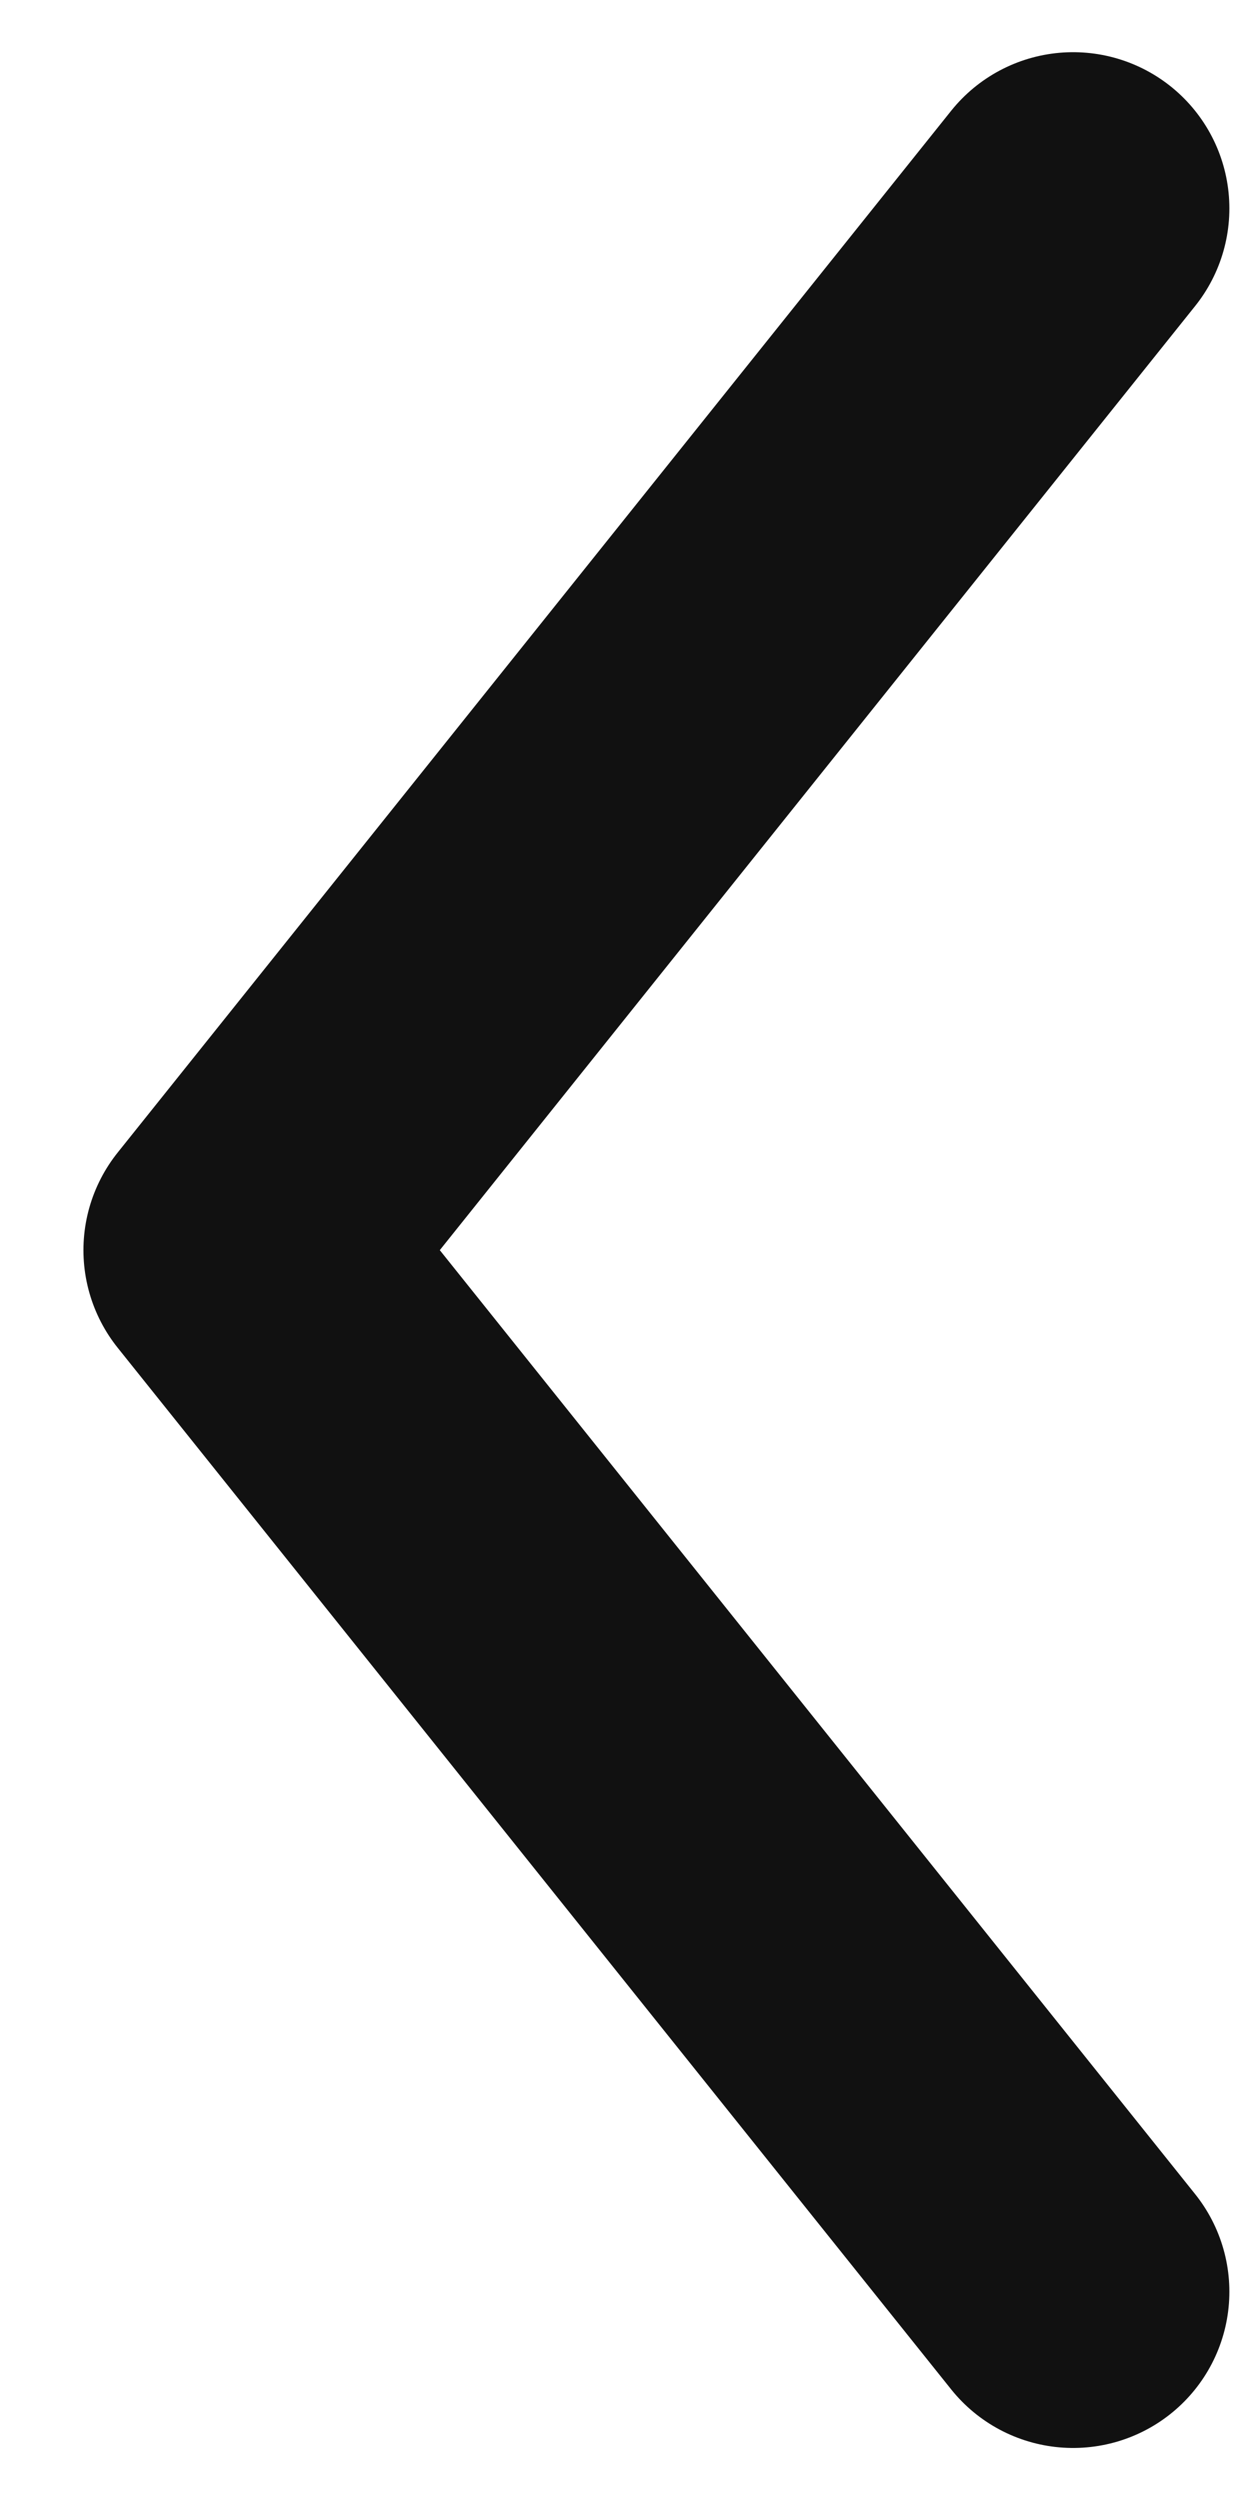
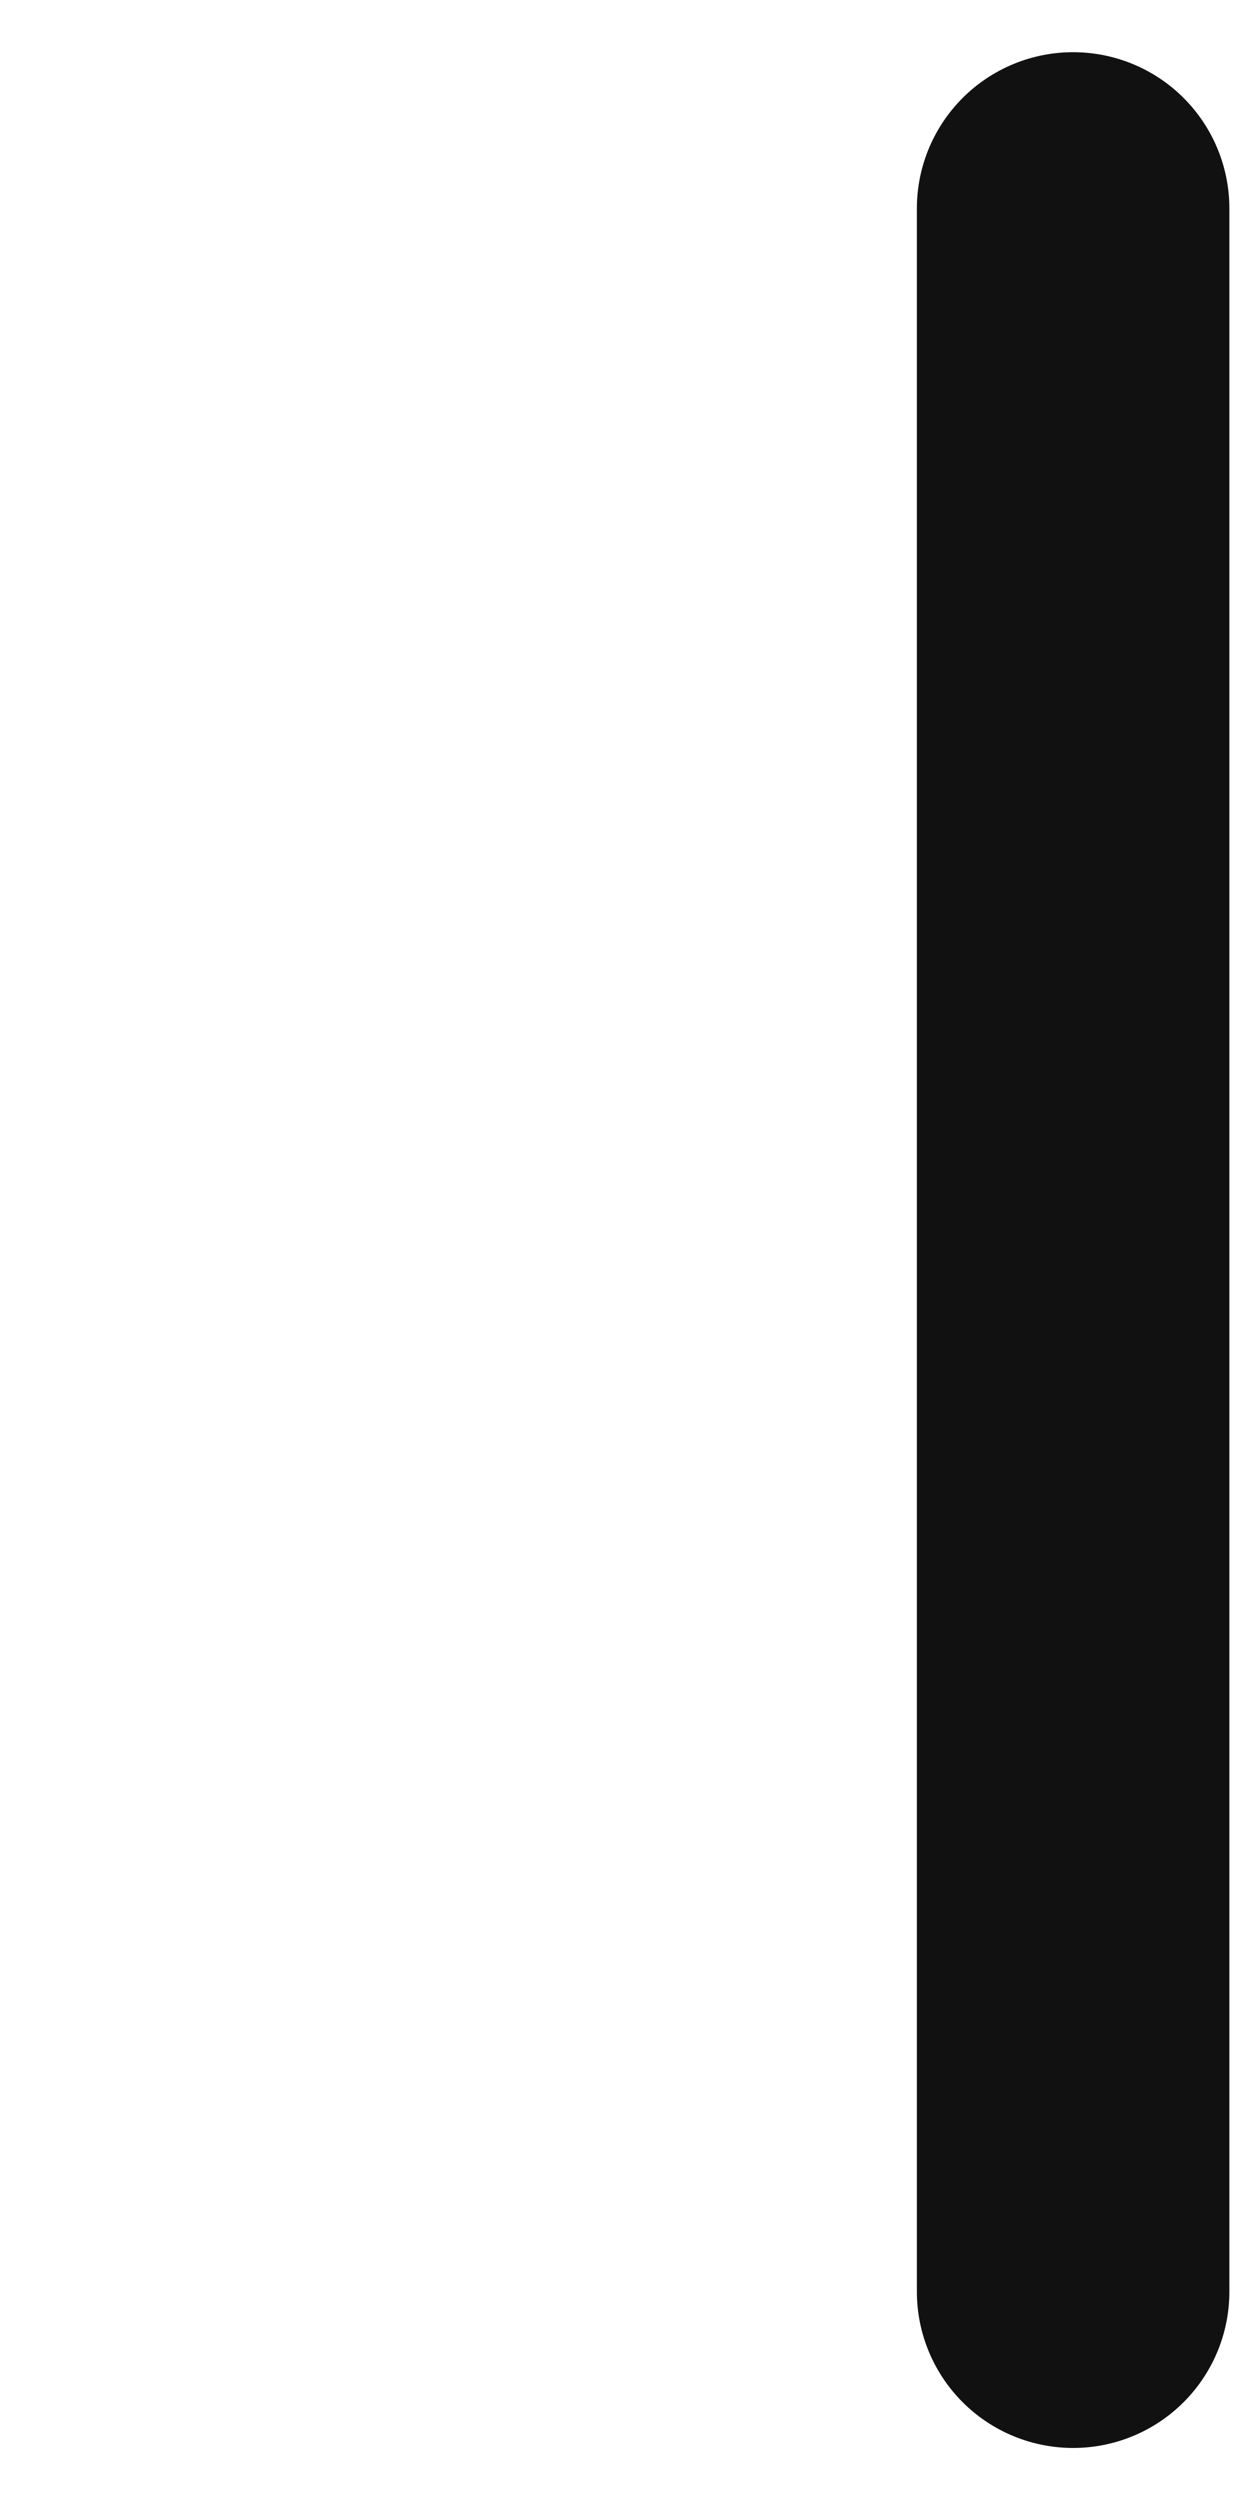
<svg xmlns="http://www.w3.org/2000/svg" width="8" height="16" viewBox="0 0 8 16" fill="none">
-   <path d="M6.868 1.334L1.534 8.001L6.868 14.667" stroke="#111111" stroke-width="2" stroke-linecap="round" stroke-linejoin="round" />
+   <path d="M6.868 1.334L6.868 14.667" stroke="#111111" stroke-width="2" stroke-linecap="round" stroke-linejoin="round" />
</svg>